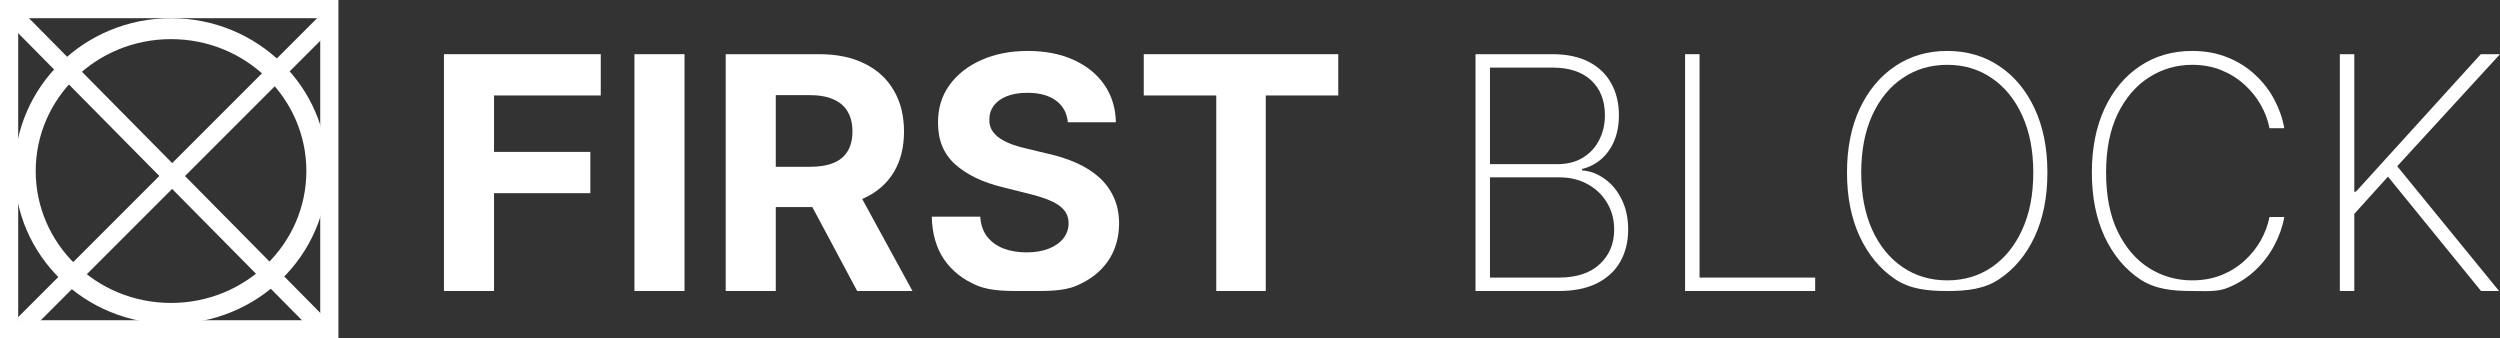
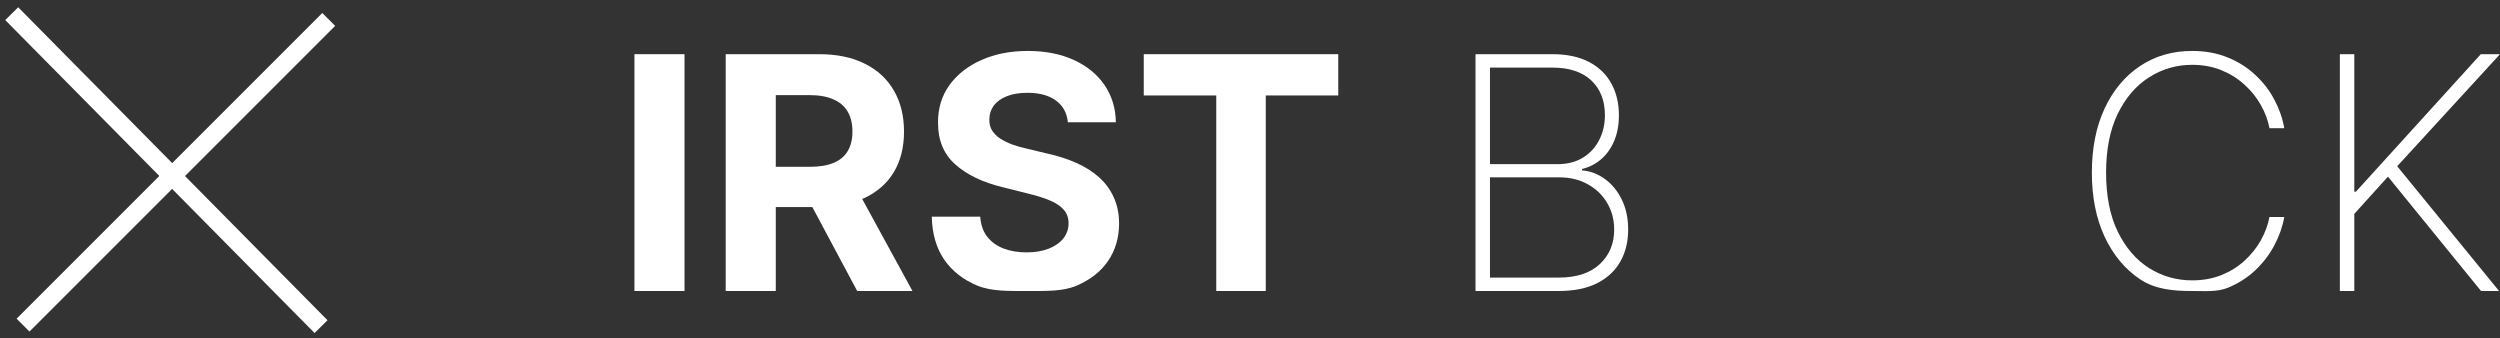
<svg xmlns="http://www.w3.org/2000/svg" width="687" height="93" viewBox="0 0 687 93" fill="none">
  <rect x="0" y="0" width="687" height="93" fill="#333333" stroke="none" />
-   <path d="M122 79.967V14.89H165.089V26.234H135.759V41.74H162.229V53.084H135.759V79.967H122Z" fill="white" />
  <path d="M188.104 14.89V79.967H174.344V14.89H188.104Z" fill="white" />
  <path d="M199.424 79.967V14.89H225.1C230.015 14.89 234.209 15.769 237.684 17.527C241.179 19.264 243.838 21.732 245.66 24.931C247.503 28.109 248.424 31.848 248.424 36.148C248.424 40.469 247.492 44.187 245.628 47.301C243.764 50.394 241.062 52.767 237.525 54.419C234.008 56.072 229.75 56.898 224.75 56.898H207.559V45.84H222.526C225.153 45.84 227.335 45.48 229.072 44.759C230.809 44.039 232.101 42.959 232.949 41.518C233.817 40.078 234.252 38.288 234.252 36.148C234.252 33.987 233.817 32.165 232.949 30.682C232.101 29.2 230.799 28.077 229.04 27.314C227.303 26.53 225.111 26.138 222.462 26.138H213.184V79.967H199.424ZM234.569 50.352L250.744 79.967H235.555L219.73 50.352H234.569Z" fill="white" />
  <path d="M293.452 33.606C293.198 31.043 292.107 29.051 290.179 27.632C288.251 26.213 285.635 25.503 282.33 25.503C280.084 25.503 278.188 25.821 276.642 26.456C275.095 27.07 273.909 27.928 273.083 29.03C272.278 30.132 271.875 31.381 271.875 32.78C271.833 33.945 272.077 34.962 272.606 35.83C273.157 36.699 273.909 37.451 274.862 38.086C275.816 38.701 276.917 39.241 278.167 39.707C279.417 40.152 280.752 40.533 282.171 40.851L288.018 42.249C290.857 42.884 293.462 43.732 295.835 44.791C298.208 45.85 300.263 47.153 302 48.699C303.737 50.246 305.082 52.068 306.036 54.165C307.01 56.262 307.508 58.666 307.529 61.378C307.508 65.361 306.491 68.814 304.478 71.737C302.487 74.639 299.606 76.895 295.835 78.505C292.085 80.094 287.626 79.967 282.33 79.967C277.076 79.967 272.437 80.084 268.539 78.474C264.662 76.864 261.633 74.48 259.451 71.324C257.29 68.146 256.156 64.217 256.051 59.535H269.365C269.513 61.717 270.138 63.539 271.24 65.001C272.363 66.441 273.856 67.532 275.72 68.273C277.606 68.994 279.735 69.354 282.108 69.354C284.438 69.354 286.461 69.015 288.177 68.337C289.914 67.659 291.259 66.716 292.213 65.509C293.166 64.302 293.643 62.914 293.643 61.346C293.643 59.885 293.208 58.656 292.34 57.66C291.492 56.665 290.242 55.817 288.59 55.118C286.959 54.419 284.957 53.784 282.584 53.212L275.498 51.432C270.011 50.098 265.679 48.011 262.501 45.172C259.324 42.334 257.745 38.51 257.767 33.701C257.745 29.761 258.794 26.319 260.912 23.374C263.052 20.429 265.986 18.131 269.715 16.479C273.443 14.826 277.68 14 282.425 14C287.255 14 291.471 14.826 295.072 16.479C298.695 18.131 301.513 20.429 303.525 23.374C305.538 26.319 306.576 29.729 306.639 33.606H293.452Z" fill="white" />
  <path d="M314.305 26.234V14.89H367.754V26.234H347.83V79.967H334.23V26.234H314.305Z" fill="white" />
  <path d="M405.473 79.967V14.89H426.605C430.545 14.89 433.871 15.589 436.583 16.987C439.294 18.385 441.349 20.345 442.747 22.866C444.167 25.386 444.876 28.32 444.876 31.668C444.876 34.294 444.453 36.624 443.605 38.658C442.758 40.692 441.572 42.376 440.046 43.711C438.542 45.024 436.773 45.935 434.74 46.443V46.825C436.985 46.994 439.072 47.778 441 49.176C442.927 50.553 444.474 52.428 445.639 54.8C446.825 57.173 447.419 59.938 447.419 63.094C447.419 66.42 446.698 69.354 445.258 71.896C443.838 74.417 441.709 76.397 438.871 77.838C436.032 79.257 432.515 79.967 428.321 79.967H405.473ZM409.445 76.281H428.321C433.214 76.281 436.975 75.052 439.601 72.595C442.25 70.138 443.574 66.971 443.574 63.094C443.574 60.361 442.927 57.914 441.635 55.754C440.364 53.593 438.595 51.888 436.328 50.638C434.062 49.367 431.435 48.731 428.448 48.731H409.445V76.281ZM409.445 45.109H427.971C430.746 45.109 433.098 44.505 435.026 43.297C436.975 42.09 438.457 40.469 439.474 38.436C440.512 36.402 441.031 34.146 441.031 31.668C441.031 27.642 439.782 24.454 437.282 22.103C434.782 19.752 431.223 18.576 426.605 18.576H409.445V45.109Z" fill="white" />
-   <path d="M463.061 79.967V14.89H467.033V76.281H498.81V79.967H463.061Z" fill="white" />
-   <path d="M562.625 47.428C562.625 54.144 561.46 60.012 559.13 65.032C556.8 70.032 553.558 73.919 549.406 76.694C545.275 79.469 540.509 79.967 535.107 79.967C529.683 79.967 524.896 79.469 520.744 76.694C516.613 73.898 513.382 70 511.052 65.001C508.721 59.98 507.556 54.123 507.556 47.428C507.556 40.713 508.721 34.856 511.052 29.856C513.403 24.857 516.644 20.97 520.775 18.194C524.906 15.398 529.683 14 535.107 14C540.509 14 545.275 15.388 549.406 18.163C553.558 20.938 556.8 24.836 559.13 29.856C561.46 34.856 562.625 40.713 562.625 47.428ZM558.749 47.428C558.749 41.391 557.732 36.158 555.698 31.731C553.686 27.304 550.9 23.882 547.341 21.467C543.782 19.031 539.704 17.813 535.107 17.813C530.51 17.813 526.432 19.021 522.873 21.436C519.314 23.829 516.517 27.251 514.484 31.699C512.471 36.127 511.465 41.37 511.465 47.428C511.465 53.423 512.46 58.645 514.452 63.094C516.464 67.521 519.25 70.953 522.809 73.389C526.368 75.826 530.467 77.044 535.107 77.044C539.704 77.044 543.782 75.836 547.341 73.421C550.9 70.985 553.686 67.553 555.698 63.126C557.732 58.698 558.749 53.466 558.749 47.428Z" fill="white" />
  <path d="M627.72 35.226H623.653C623.229 33.023 622.435 30.894 621.27 28.839C620.104 26.763 618.6 24.899 616.757 23.247C614.935 21.573 612.817 20.249 610.402 19.275C607.987 18.3 605.318 17.813 602.394 17.813C598.115 17.813 594.175 18.957 590.573 21.245C586.993 23.512 584.123 26.848 581.962 31.254C579.822 35.661 578.752 41.052 578.752 47.428C578.752 53.847 579.822 59.26 581.962 63.666C584.123 68.072 586.993 71.409 590.573 73.675C594.175 75.921 598.115 77.044 602.394 77.044C605.318 77.044 607.987 76.567 610.402 75.614C612.817 74.639 614.935 73.326 616.757 71.674C618.6 70 620.104 68.125 621.27 66.049C622.435 63.973 623.229 61.834 623.653 59.63H627.72C627.254 62.257 626.354 64.831 625.019 67.352C623.706 69.873 621.969 72.161 619.808 74.216C617.668 76.249 615.137 77.87 612.213 79.077C609.311 80.264 606.038 79.967 602.394 79.967C596.971 79.967 592.194 79.48 588.063 76.726C583.932 73.951 580.691 70.053 578.339 65.032C576.009 60.012 574.844 54.144 574.844 47.428C574.844 40.713 576.009 34.845 578.339 29.825C580.691 24.804 583.932 20.917 588.063 18.163C592.194 15.388 596.971 14 602.394 14C606.038 14 609.311 14.604 612.213 15.811C615.137 16.997 617.668 18.608 619.808 20.641C621.969 22.654 623.706 24.92 625.019 27.441C626.354 29.962 627.254 32.557 627.72 35.226Z" fill="white" />
  <path d="M642.989 79.967V14.89H646.961V52.671H647.406L681.725 14.89H687L658.75 45.681L686.746 79.967H681.789L656.208 48.541L646.961 58.772V79.967H642.989Z" fill="white" />
-   <path fill-rule="evenodd" clip-rule="evenodd" d="M88 5H5V88H88V5ZM0 0V93H93V0H0Z" fill="white" />
-   <path fill-rule="evenodd" clip-rule="evenodd" d="M47 83.247C67.614 83.247 84.189 66.945 84.189 47C84.189 27.055 67.614 10.753 47 10.753C26.386 10.753 9.811 27.055 9.811 47C9.811 66.945 26.386 83.247 47 83.247ZM47 89C70.748 89 90 70.196 90 47C90 23.804 70.748 5 47 5C23.252 5 4 23.804 4 47C4 70.196 23.252 89 47 89Z" fill="white" />
  <path fill-rule="evenodd" clip-rule="evenodd" d="M92.098 7.109L8.098 91.109L4.562 87.573L88.562 3.573L92.098 7.109Z" fill="white" />
  <path fill-rule="evenodd" clip-rule="evenodd" d="M5 2L89.999 88L86.443 91.515L1.443 5.515L5 2Z" fill="white" />
</svg>